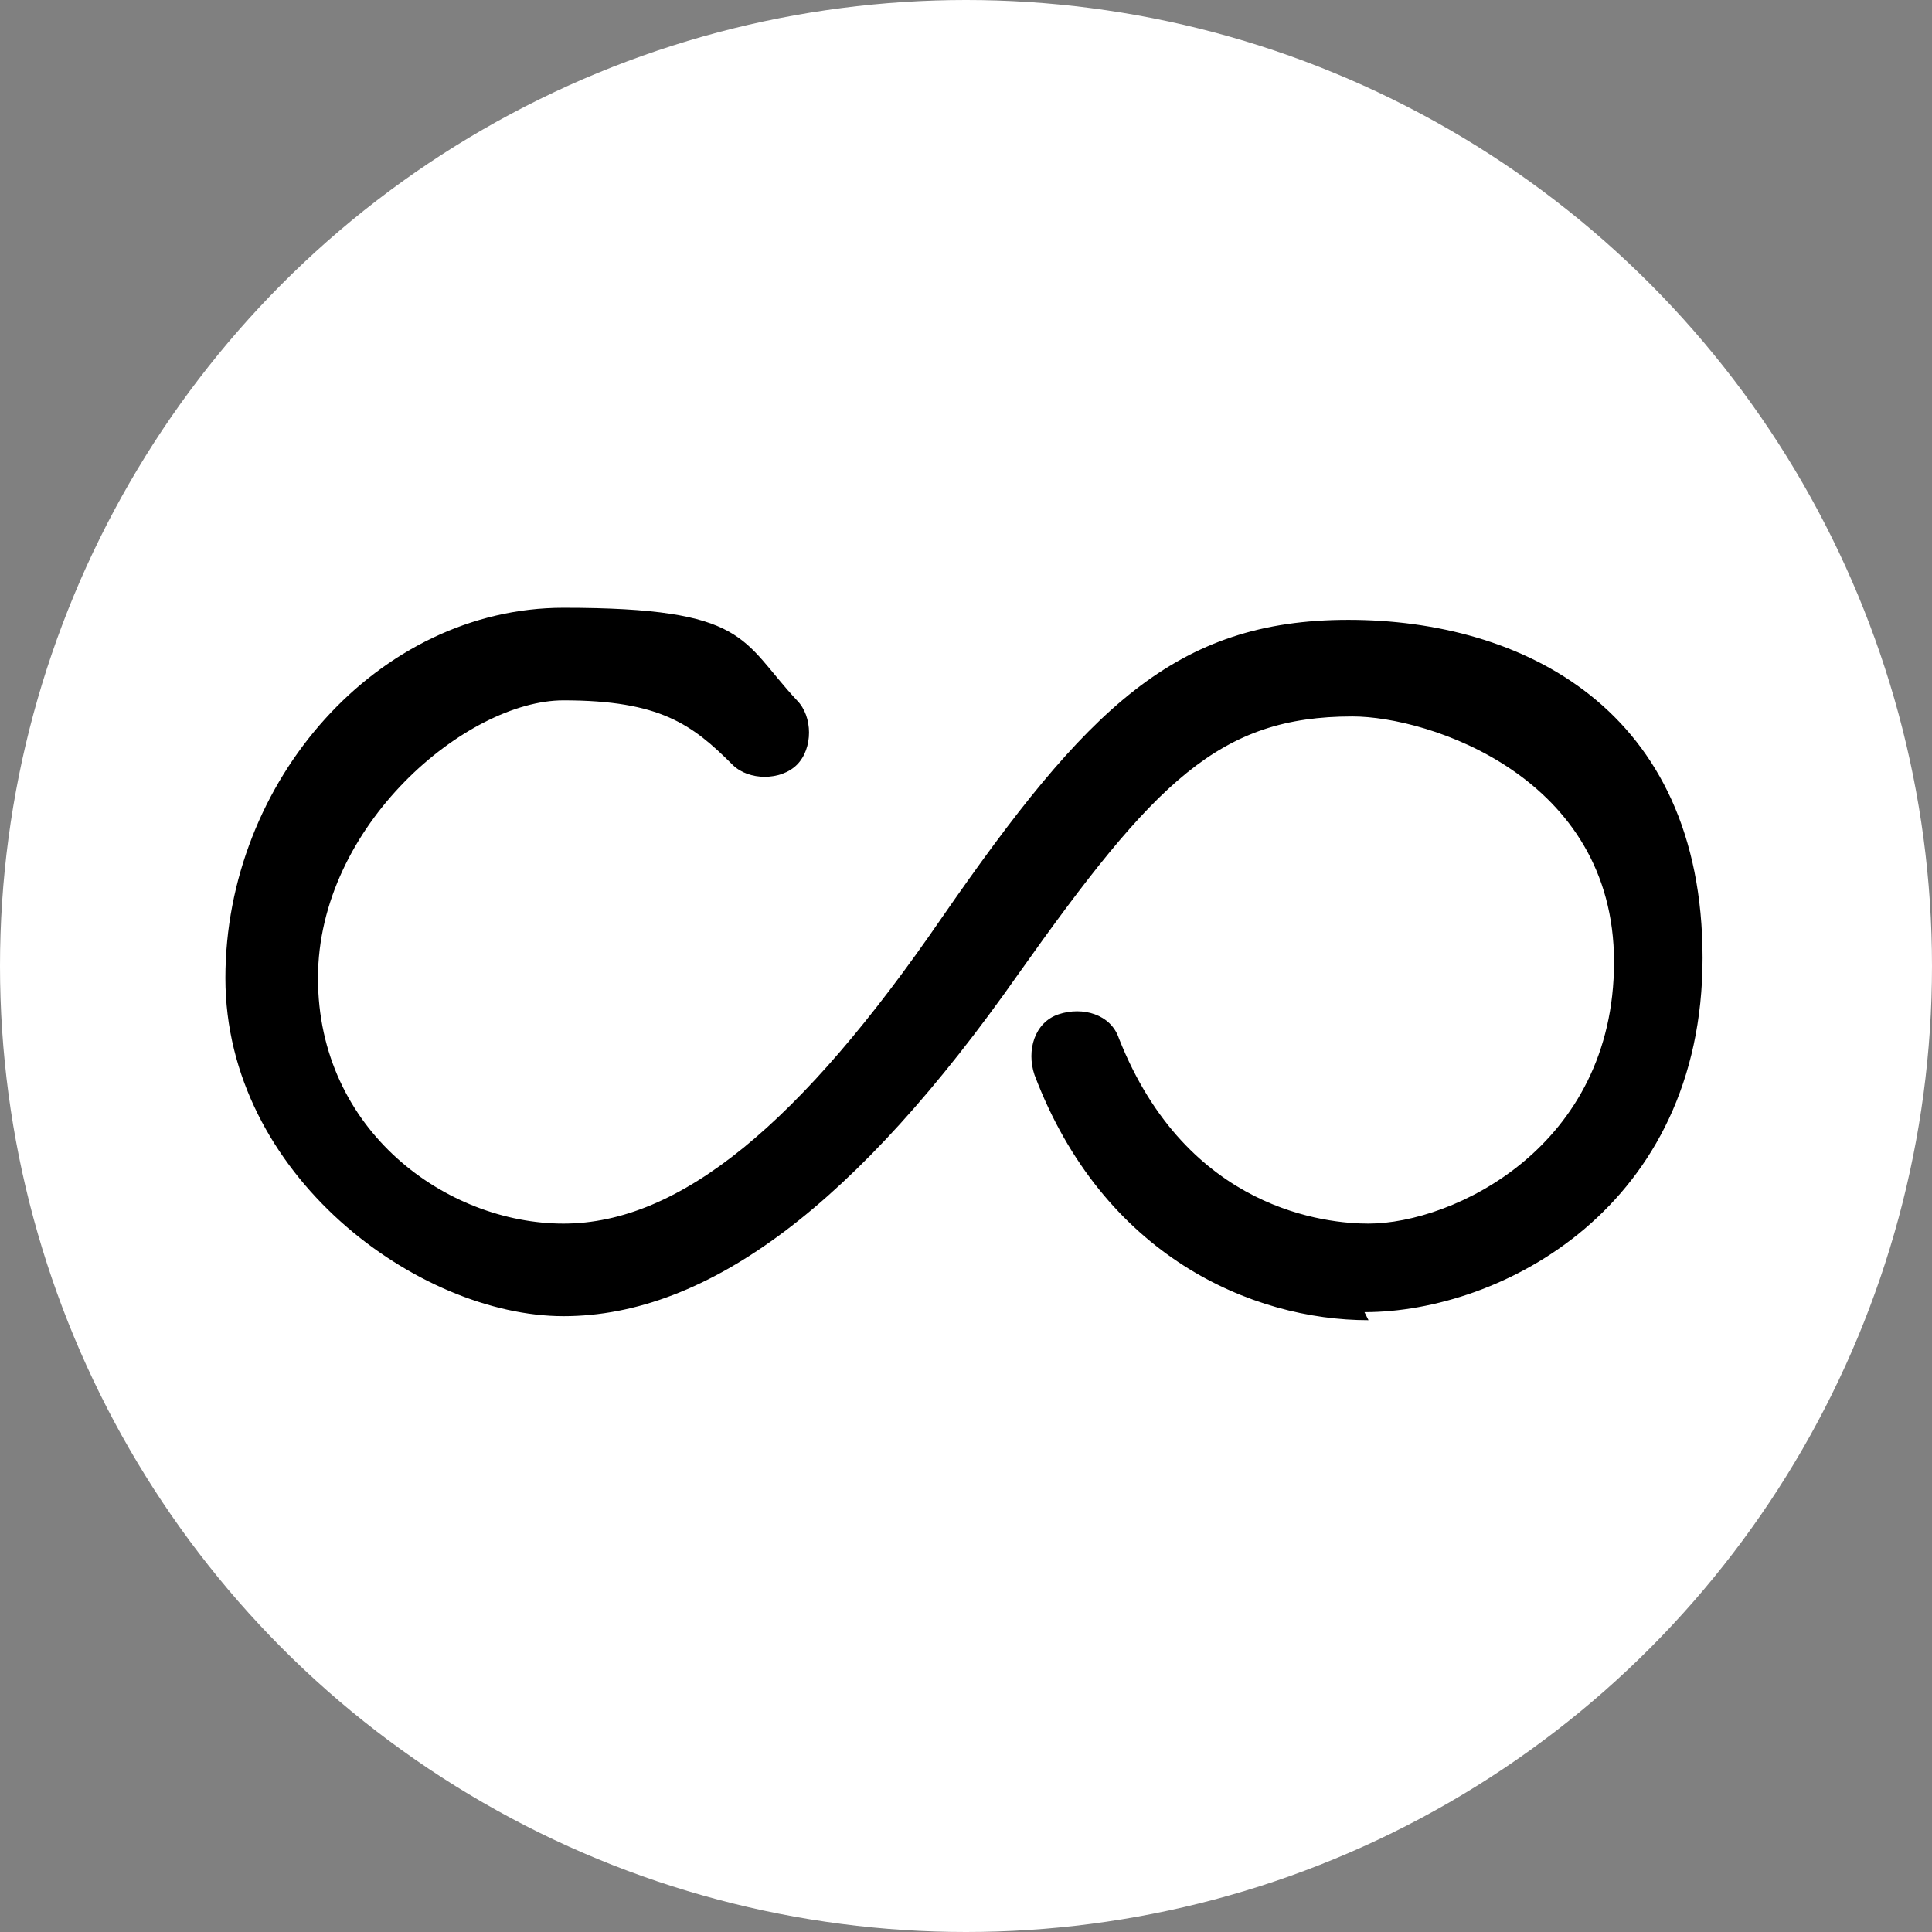
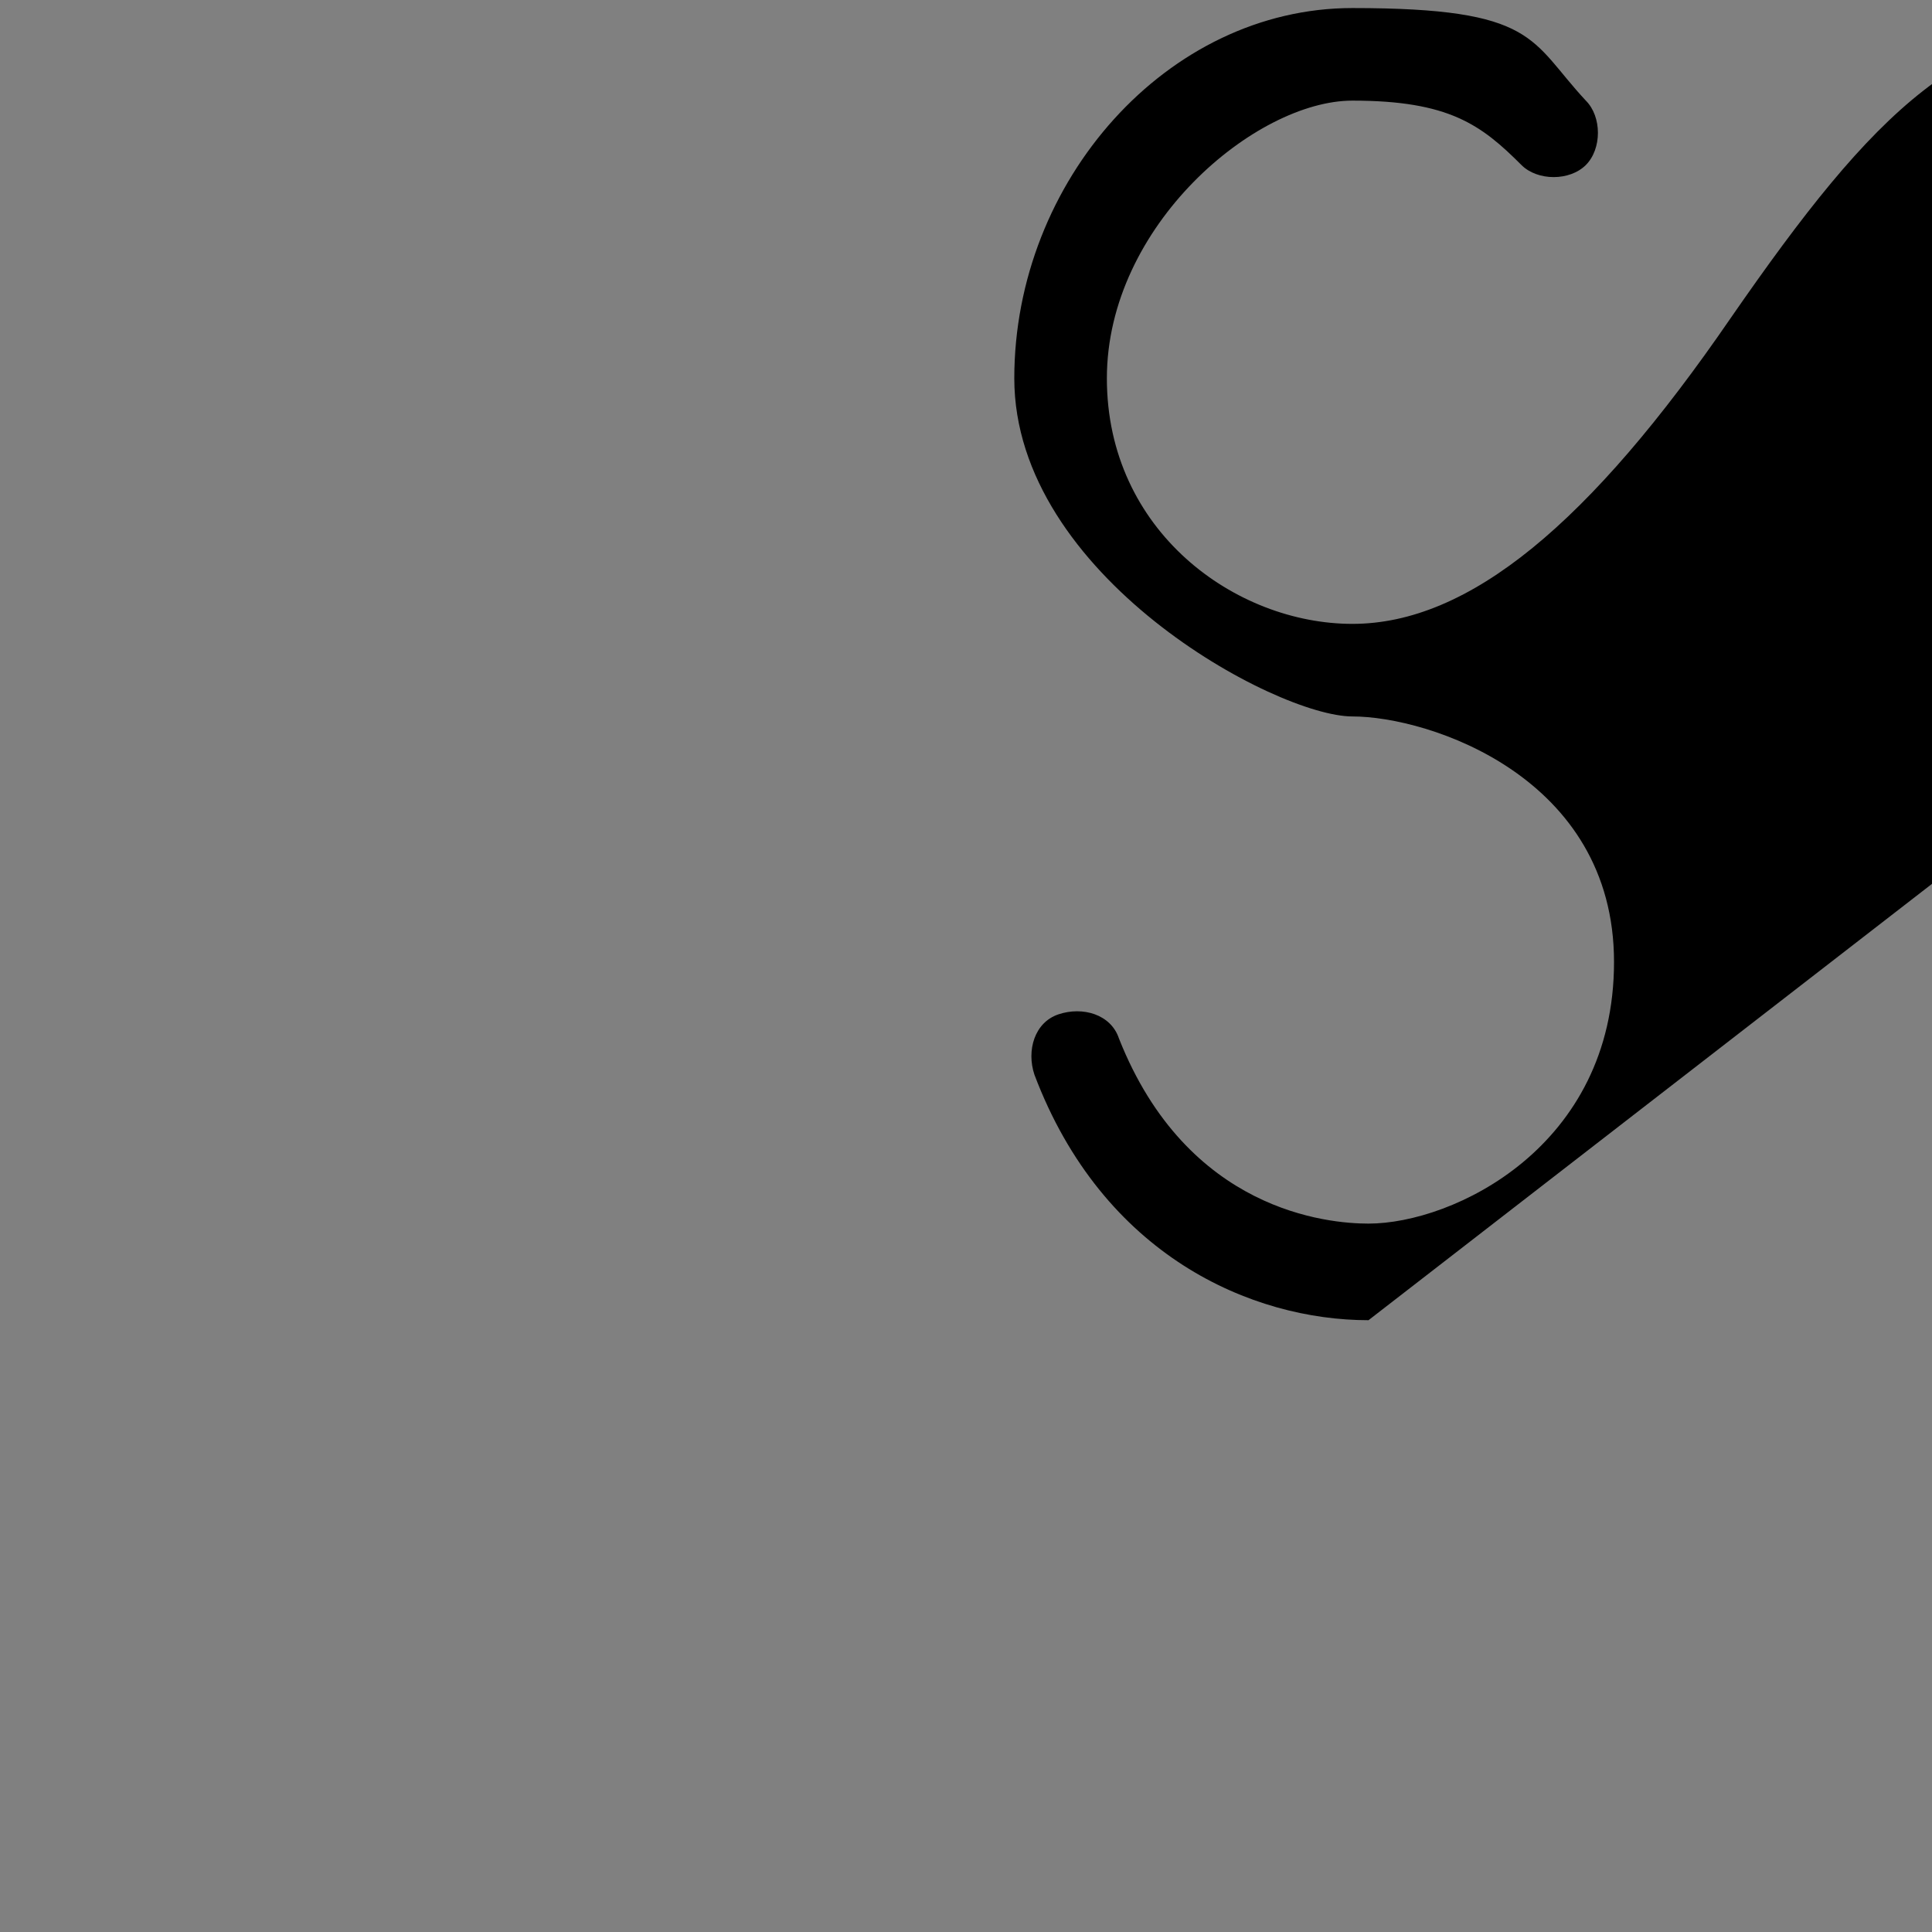
<svg xmlns="http://www.w3.org/2000/svg" id="icon" version="1.1" viewBox="0 0 48 48">
  <rect x="0" y="0" width="48" height="48" fill="#808080" stroke="none" />
  <defs>
    <style>
      .st0 {
        fill: #fff;
      }
    </style>
  </defs>
-   <circle class="st0" cx="24" cy="24" r="24" />
-   <path d="M34,32.8c-2.9,0-6.6-1.6-8.3-6.1-.2-.6,0-1.3.6-1.5.6-.2,1.3,0,1.5.6,1.7,4.3,5.2,4.6,6.2,4.6,2.1,0,6.1-1.9,6.1-6.5s-4.6-6.1-6.5-6.1c-3.3,0-4.9,1.6-8.3,6.4-4,5.7-7.7,8.5-11.3,8.5s-8.4-3.5-8.4-8.4,3.8-9.2,8.4-9.2,4.4.8,5.8,2.3c.4.4.4,1.2,0,1.6-.4.4-1.2.4-1.6,0-1-1-1.8-1.6-4.2-1.6s-6.1,3.1-6.1,6.9,3.2,6.1,6.1,6.1,5.9-2.5,9.4-7.6c3.6-5.2,5.8-7.4,10.1-7.4s8.8,2.2,8.8,8.4-5,8.8-8.4,8.8Z" />
+   <path d="M34,32.8c-2.9,0-6.6-1.6-8.3-6.1-.2-.6,0-1.3.6-1.5.6-.2,1.3,0,1.5.6,1.7,4.3,5.2,4.6,6.2,4.6,2.1,0,6.1-1.9,6.1-6.5s-4.6-6.1-6.5-6.1s-8.4-3.5-8.4-8.4,3.8-9.2,8.4-9.2,4.4.8,5.8,2.3c.4.4.4,1.2,0,1.6-.4.4-1.2.4-1.6,0-1-1-1.8-1.6-4.2-1.6s-6.1,3.1-6.1,6.9,3.2,6.1,6.1,6.1,5.9-2.5,9.4-7.6c3.6-5.2,5.8-7.4,10.1-7.4s8.8,2.2,8.8,8.4-5,8.8-8.4,8.8Z" />
</svg>